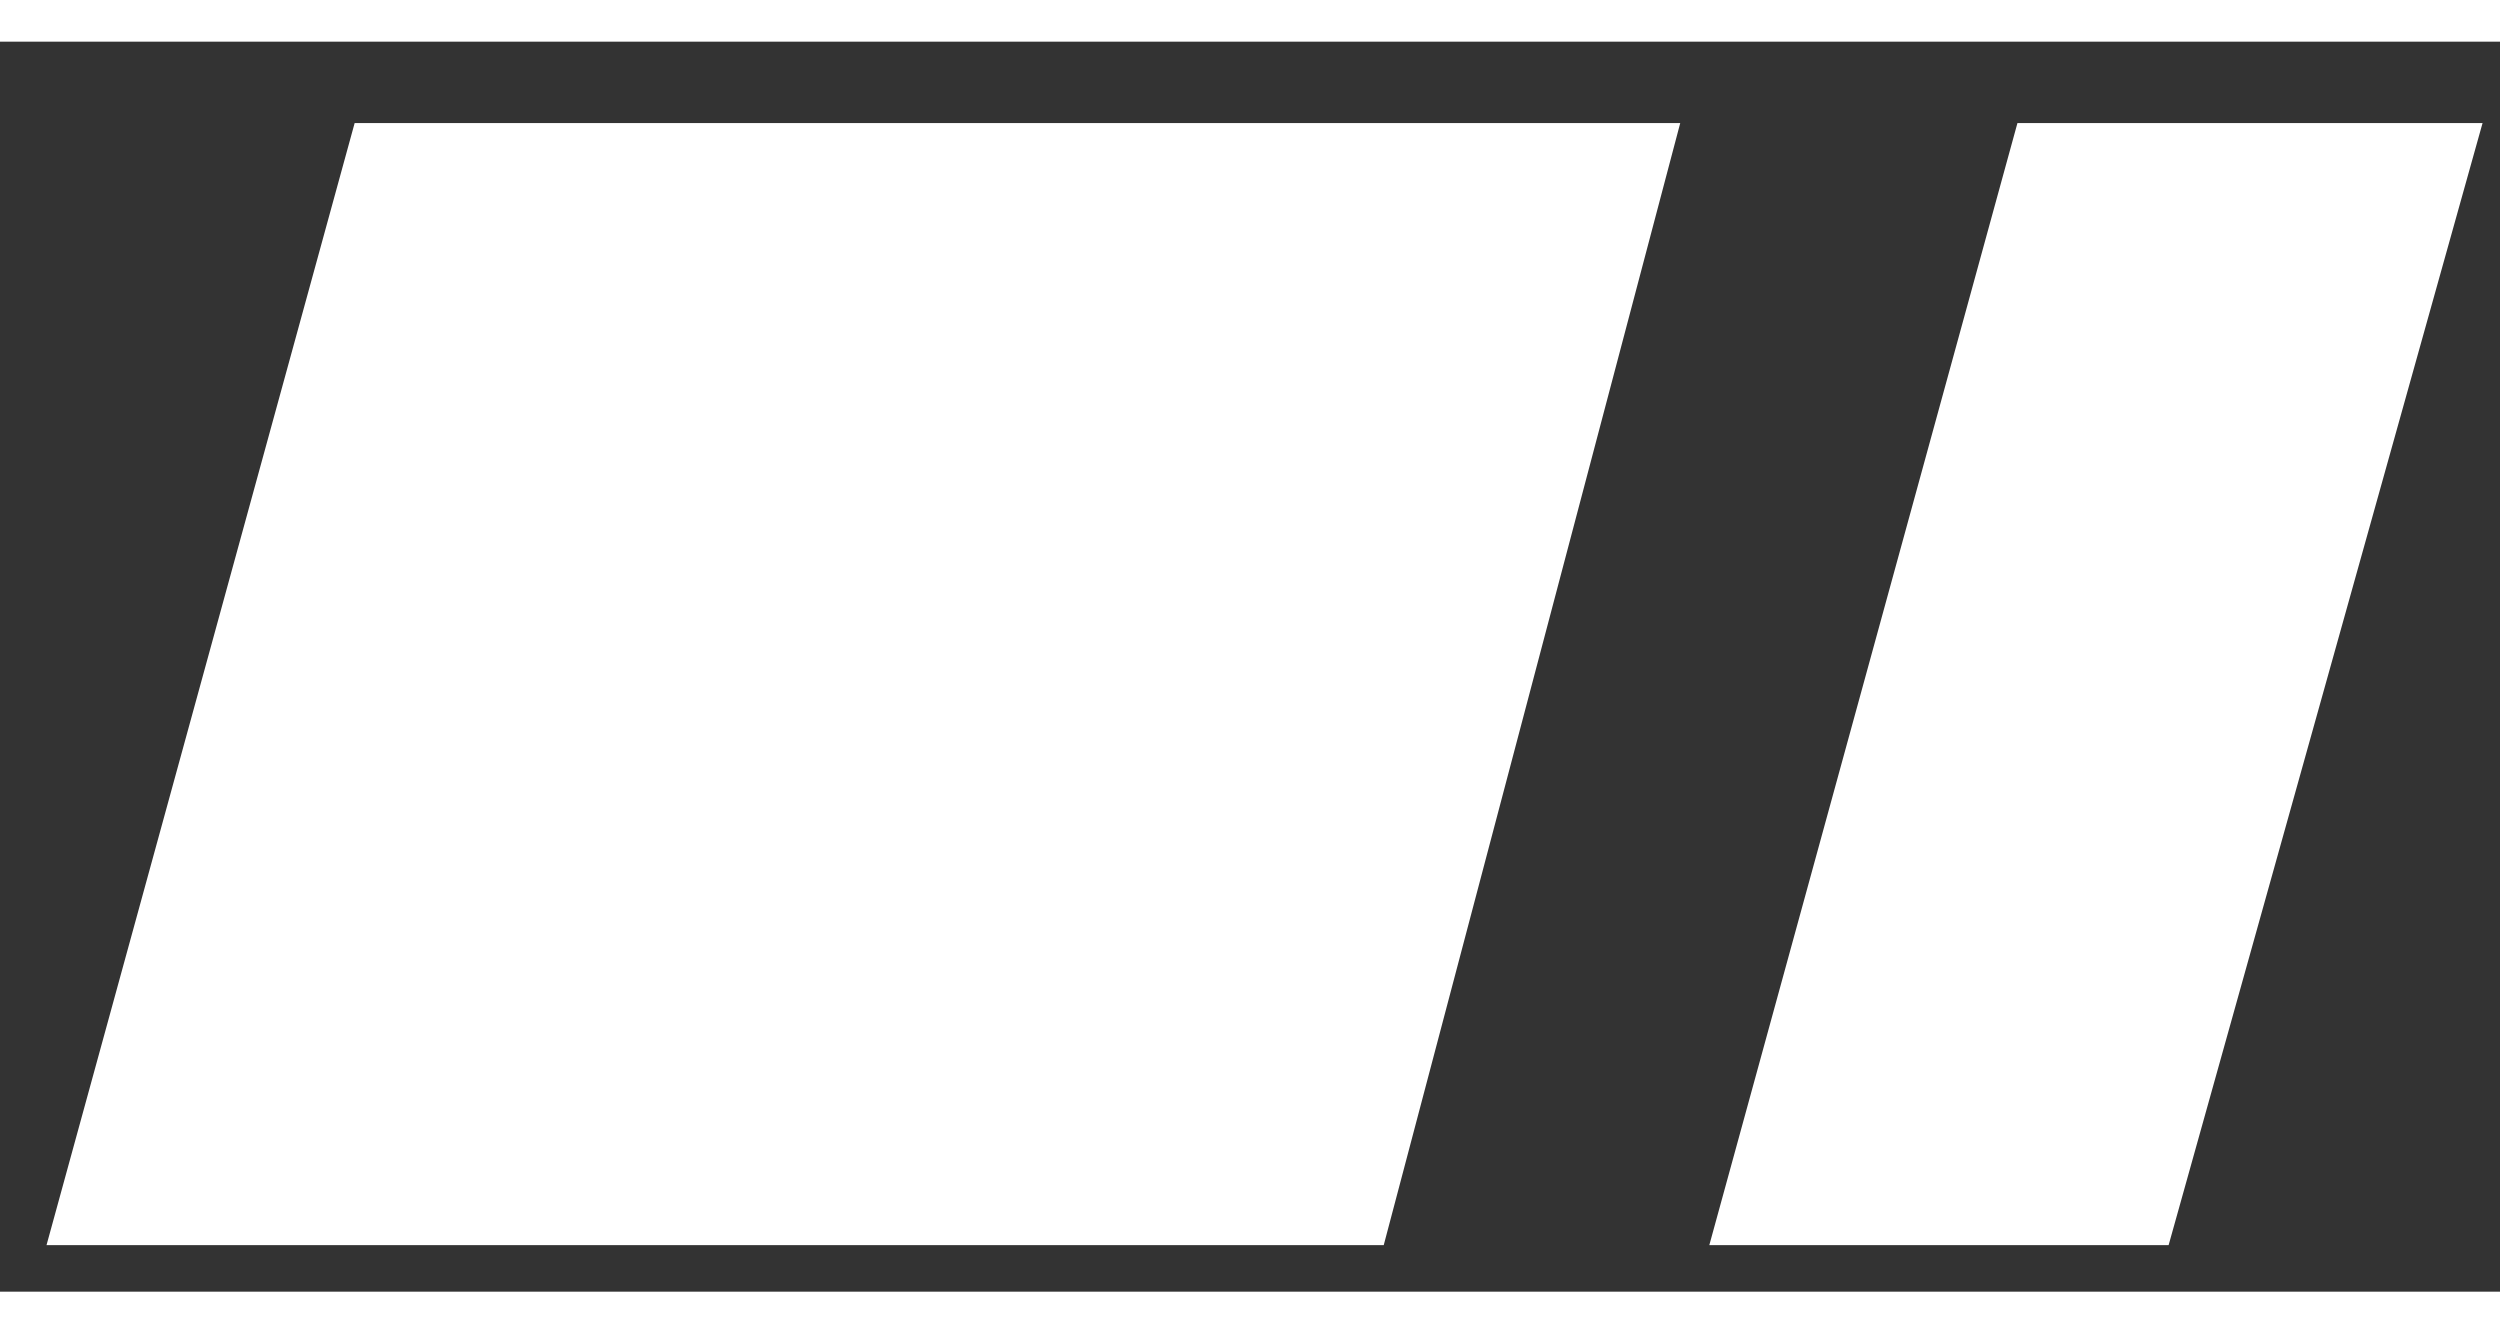
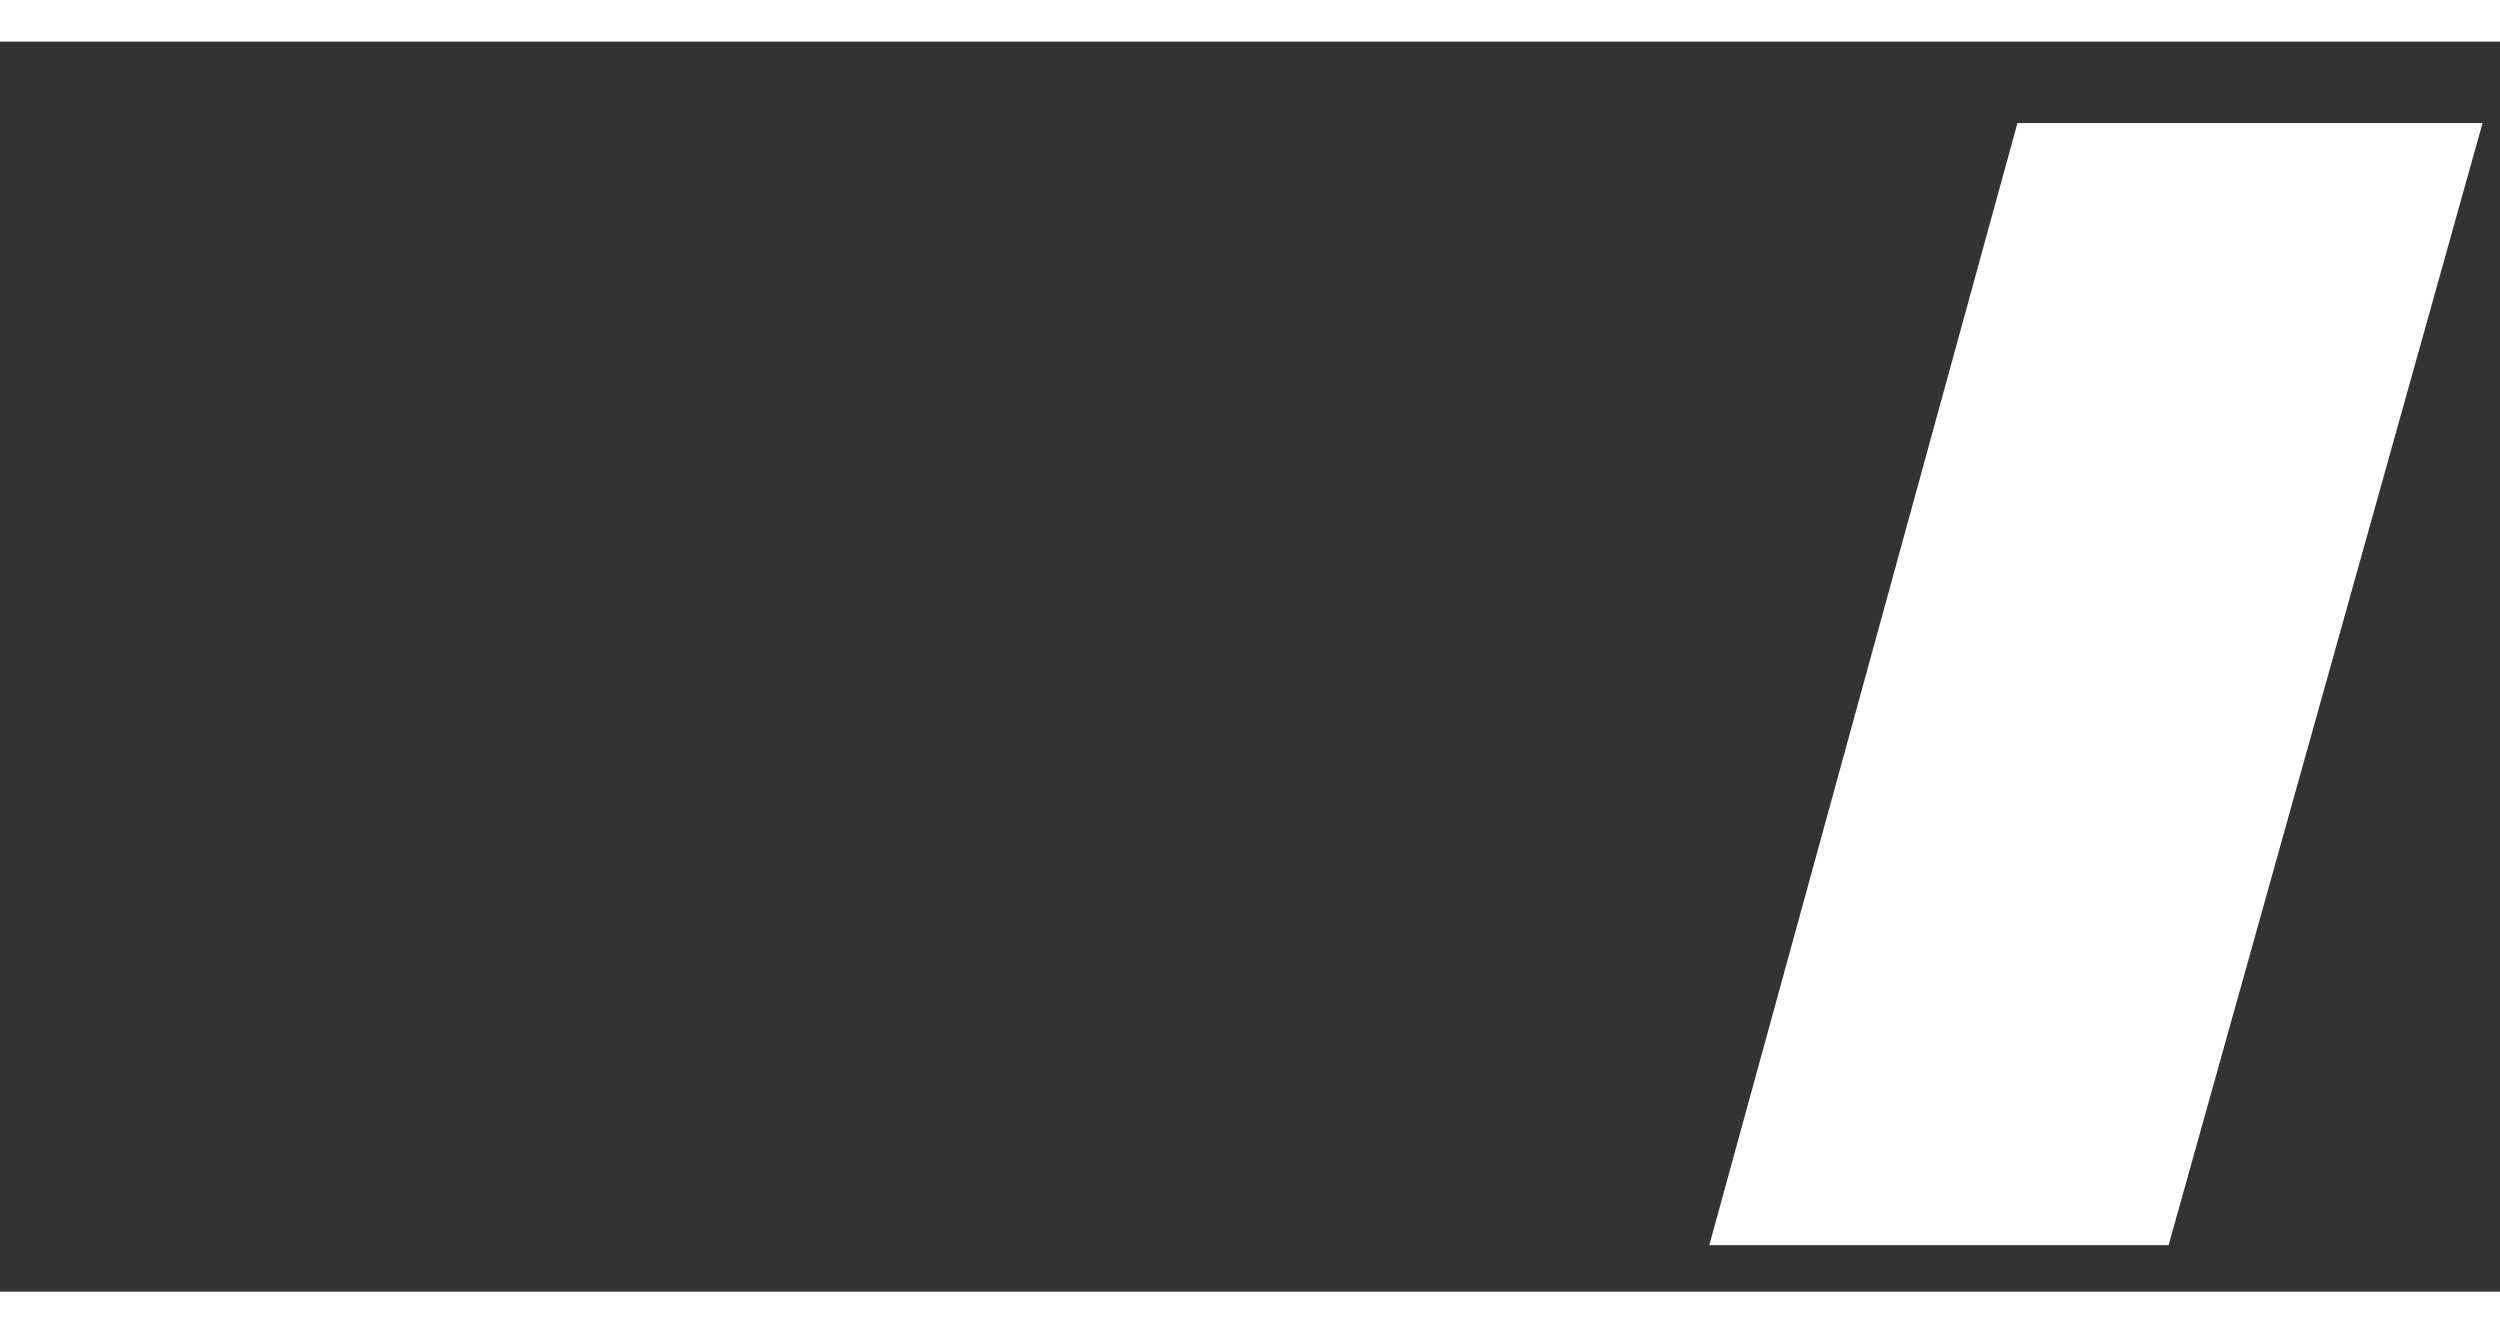
<svg xmlns="http://www.w3.org/2000/svg" id="Capa_1" data-name="Capa 1" width="1.5cm" height=".8cm" version="1.1" viewBox="0 0 43 21.5">
  <rect x="0" y="0" width="43" height="21.5" fill="#333333" stroke="none" />
  <defs>
    <style>
      .cls-1 {
        fill: #fff;
        stroke-width: 0px;
      }
    </style>
  </defs>
-   <polygon class="cls-1" points=".8 20.7 6.1 1.4 28.9 1.4 23.8 20.7 .8 20.7" />
  <polygon class="cls-1" points="29.4 20.7 34.7 1.4 42.7 1.4 37.3 20.7 29.4 20.7" />
</svg>